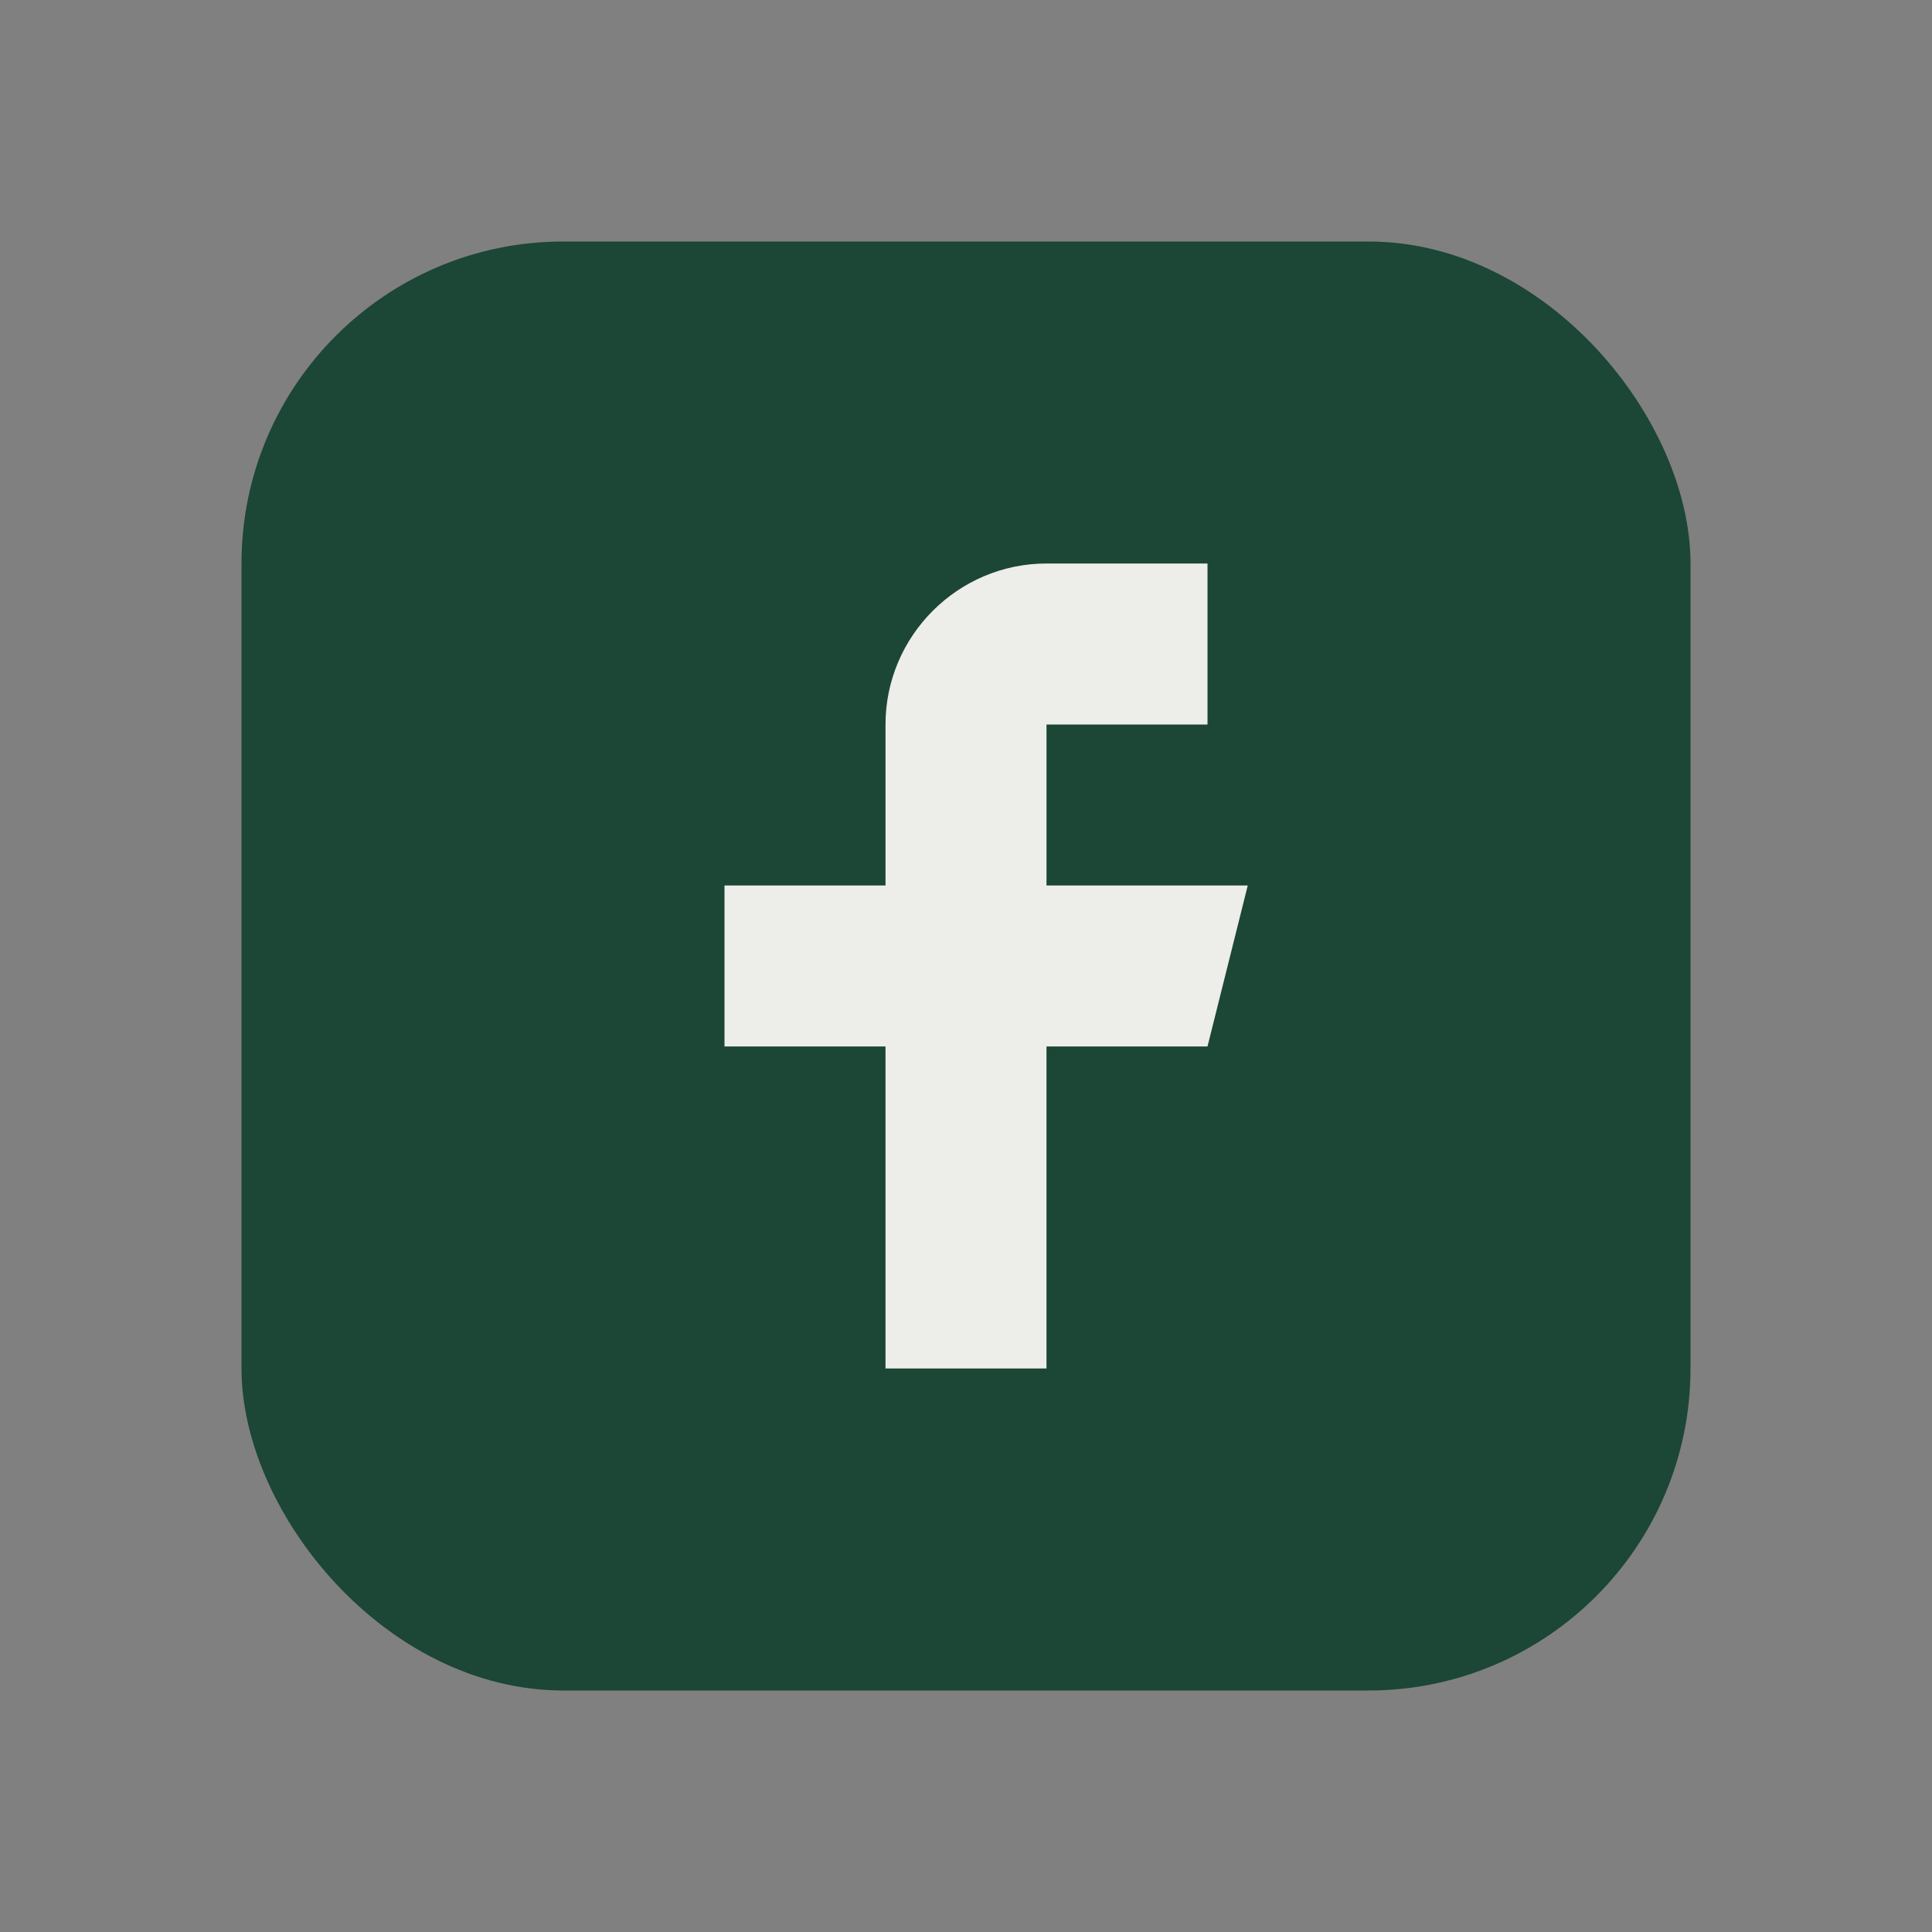
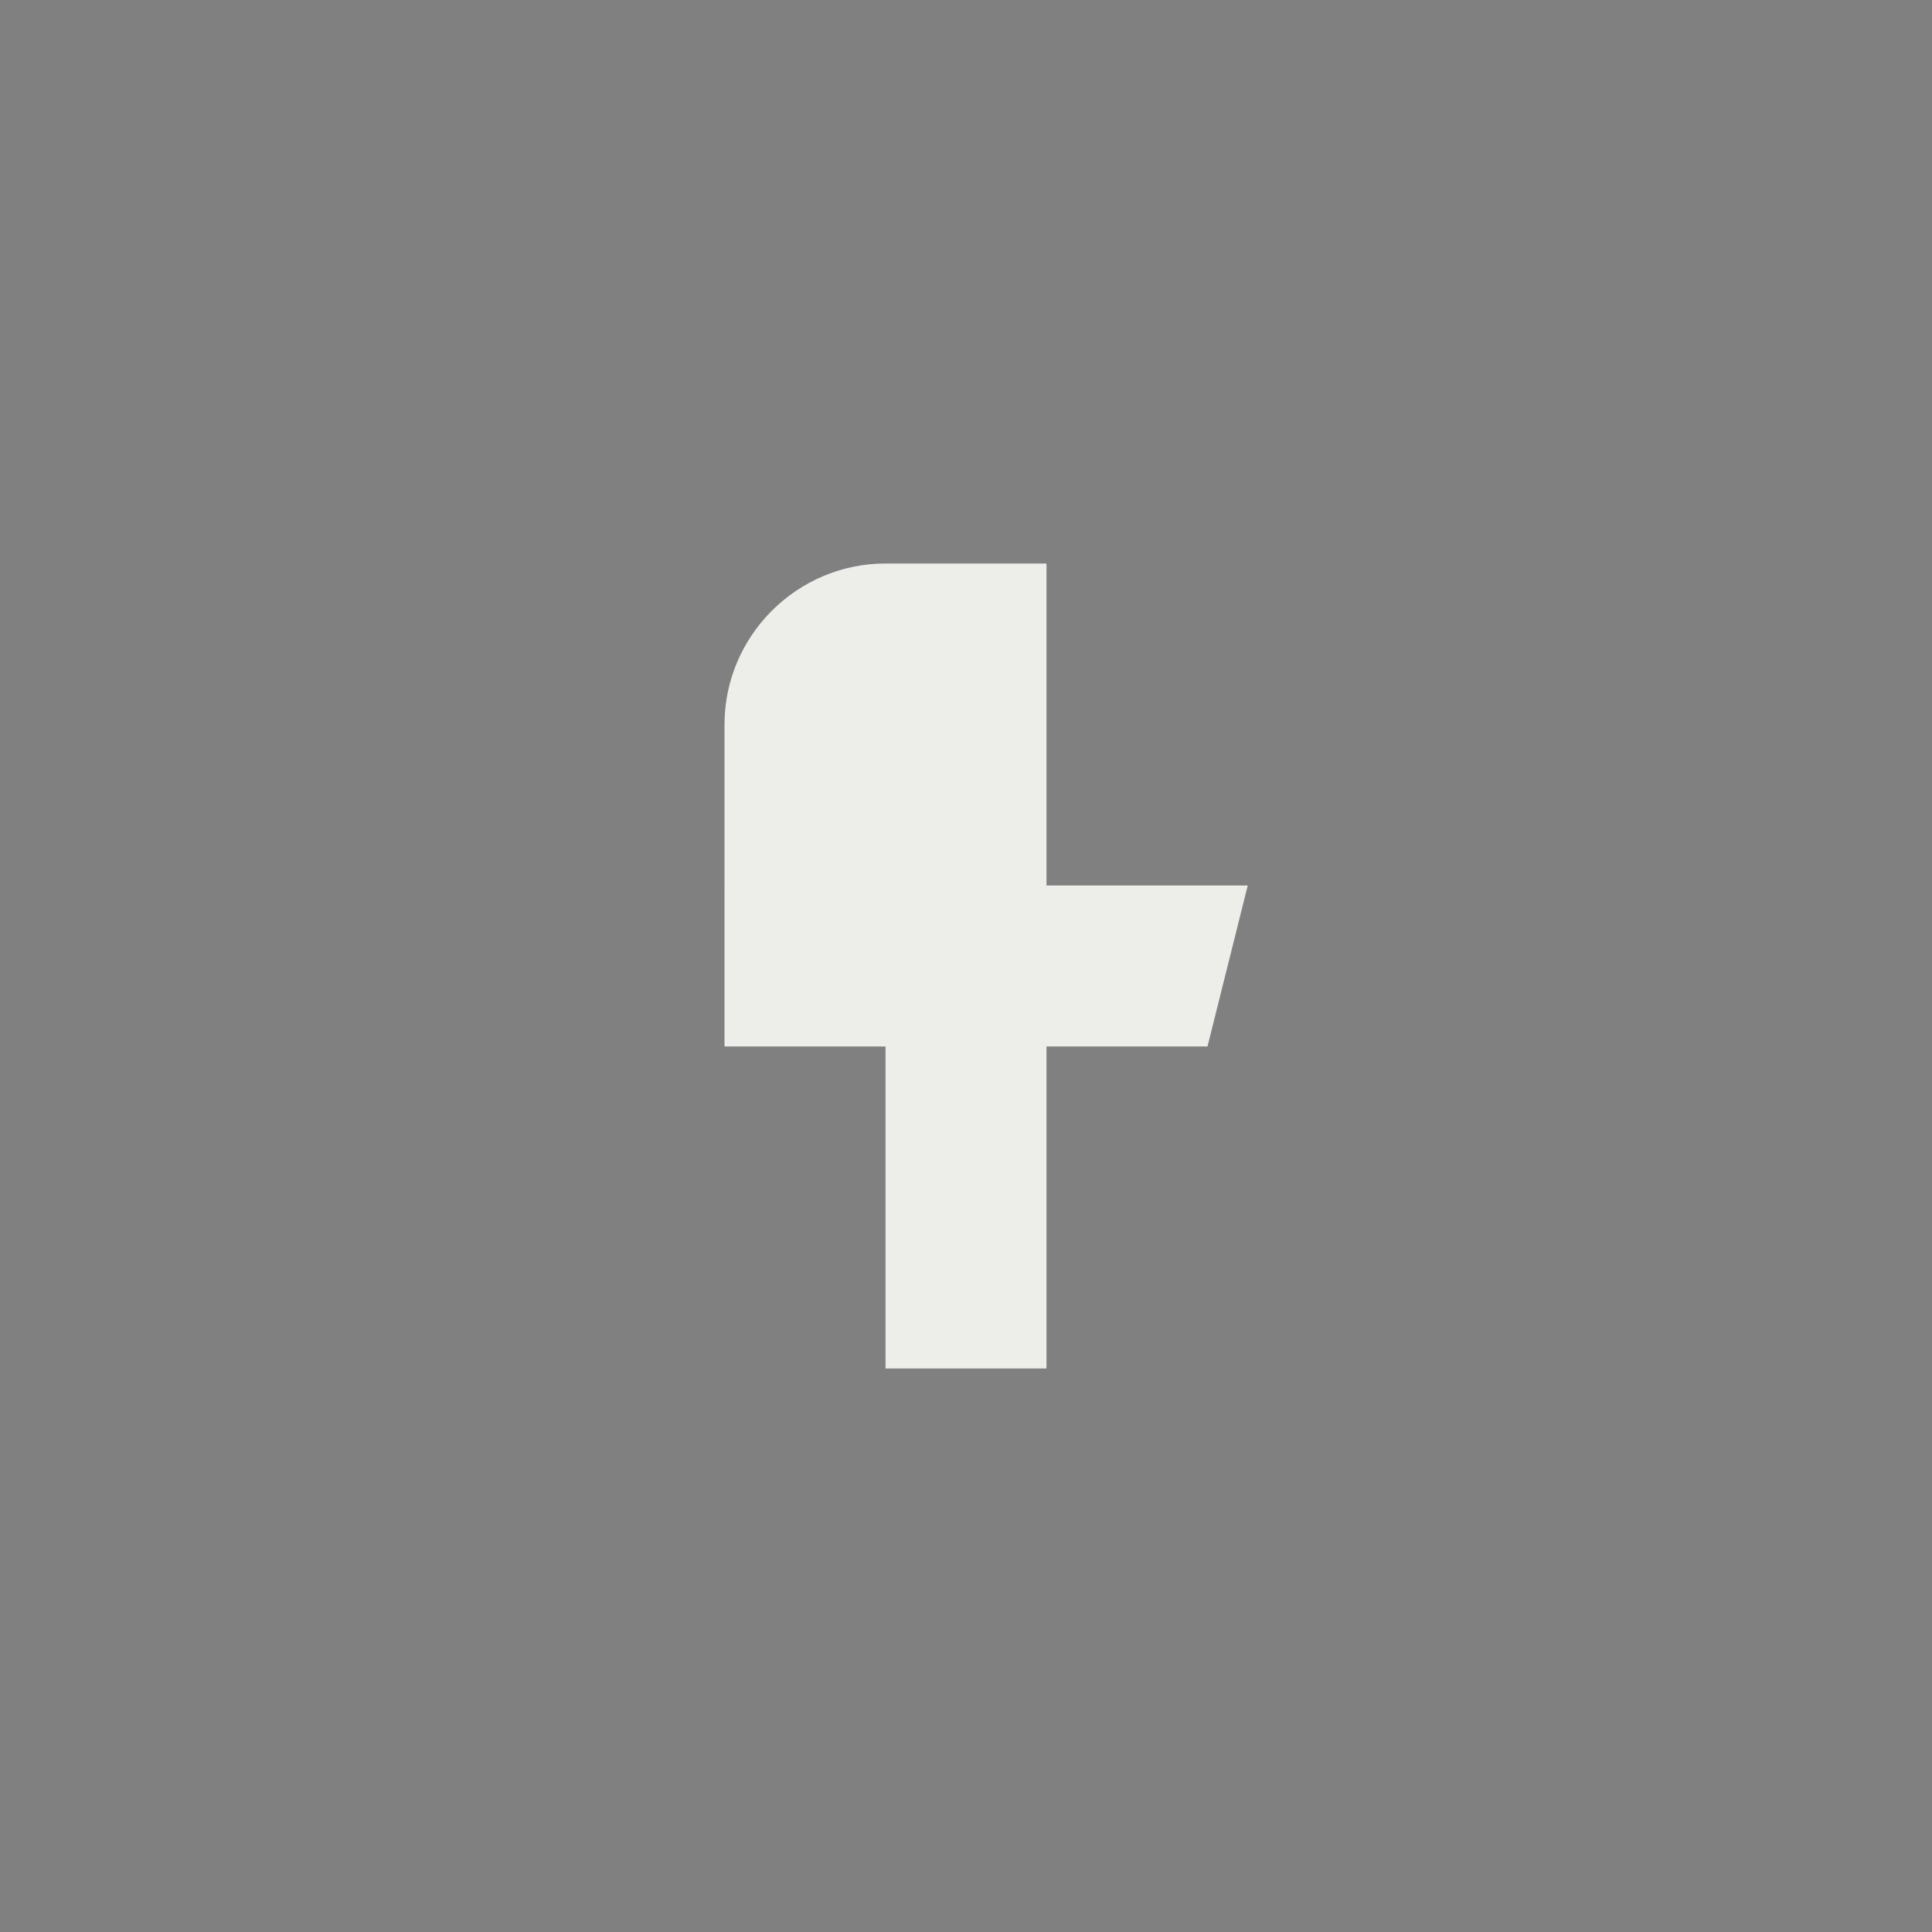
<svg xmlns="http://www.w3.org/2000/svg" width="24" height="24" viewBox="0 0 24 24">
  <rect x="0" y="0" width="24" height="24" fill="#808080" stroke="none" />
-   <rect x="3" y="3" width="18" height="18" rx="4" fill="#1C4636" />
-   <path d="M13 9h2V7h-2c-1.1 0-2 .9-2 2v2H9v2h2v4h2v-4h2l.5-2H13V9z" fill="#EDEDEA" />
+   <path d="M13 9V7h-2c-1.1 0-2 .9-2 2v2H9v2h2v4h2v-4h2l.5-2H13V9z" fill="#EDEDEA" />
</svg>